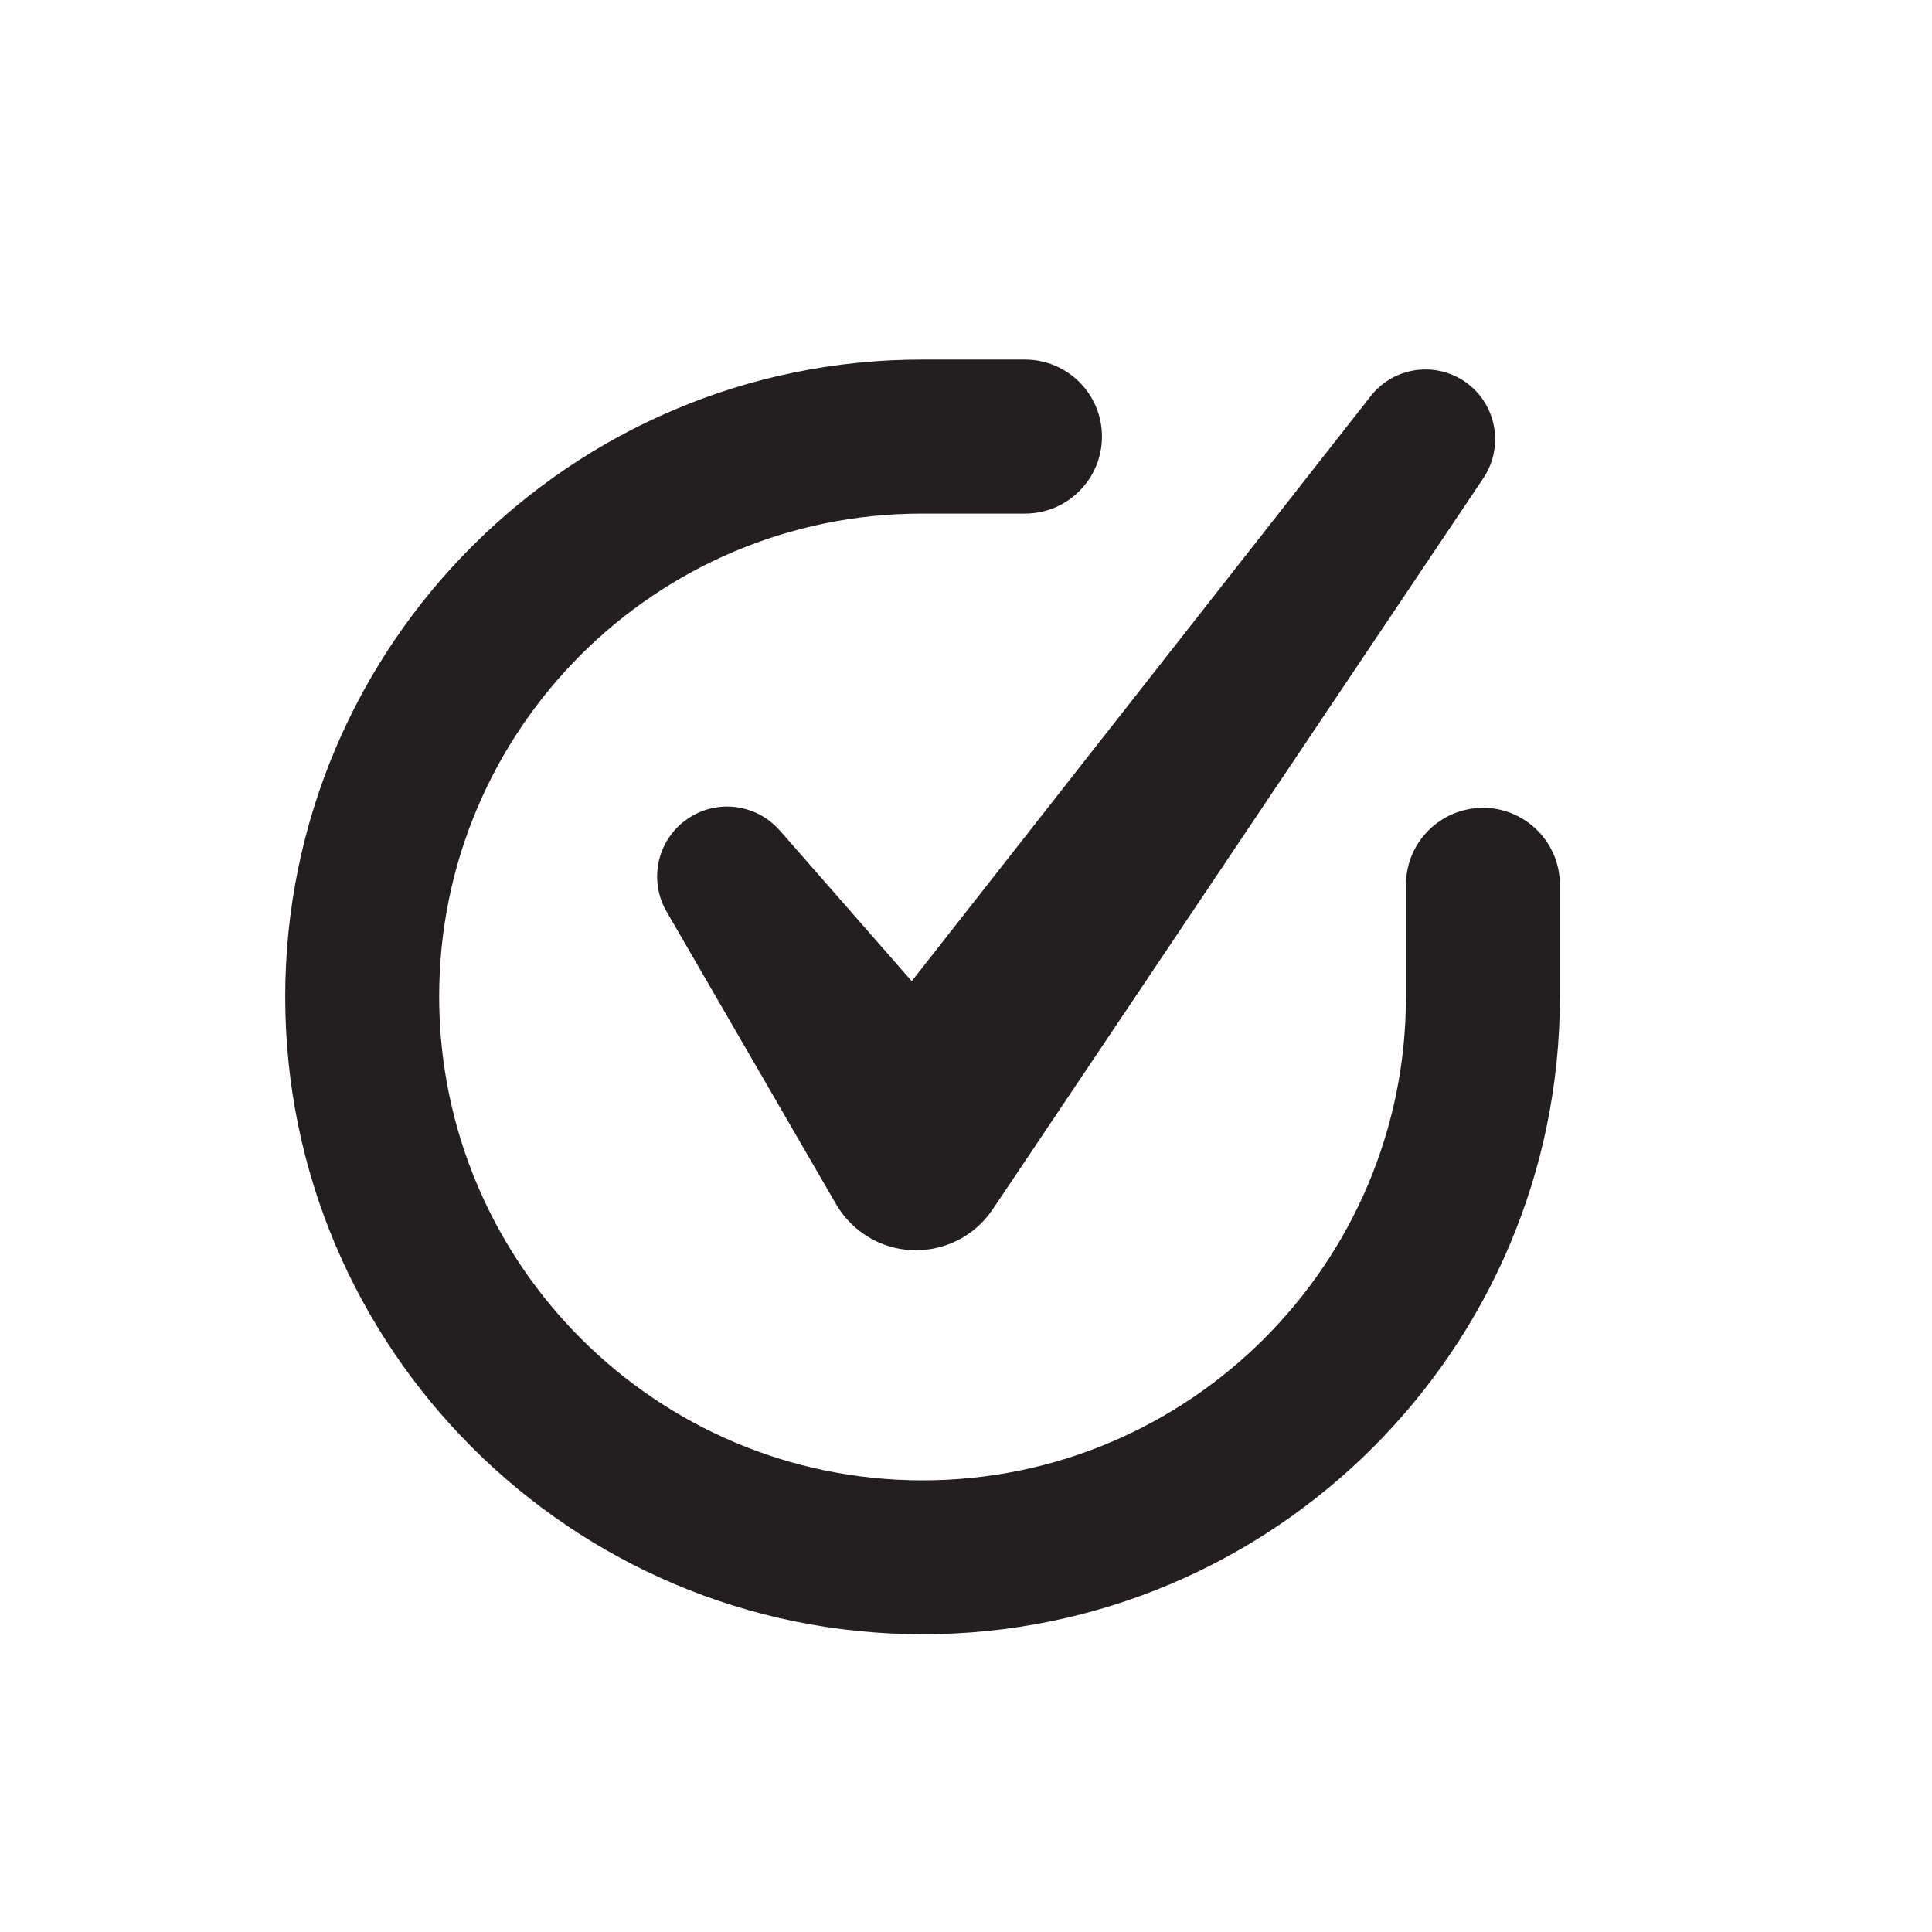
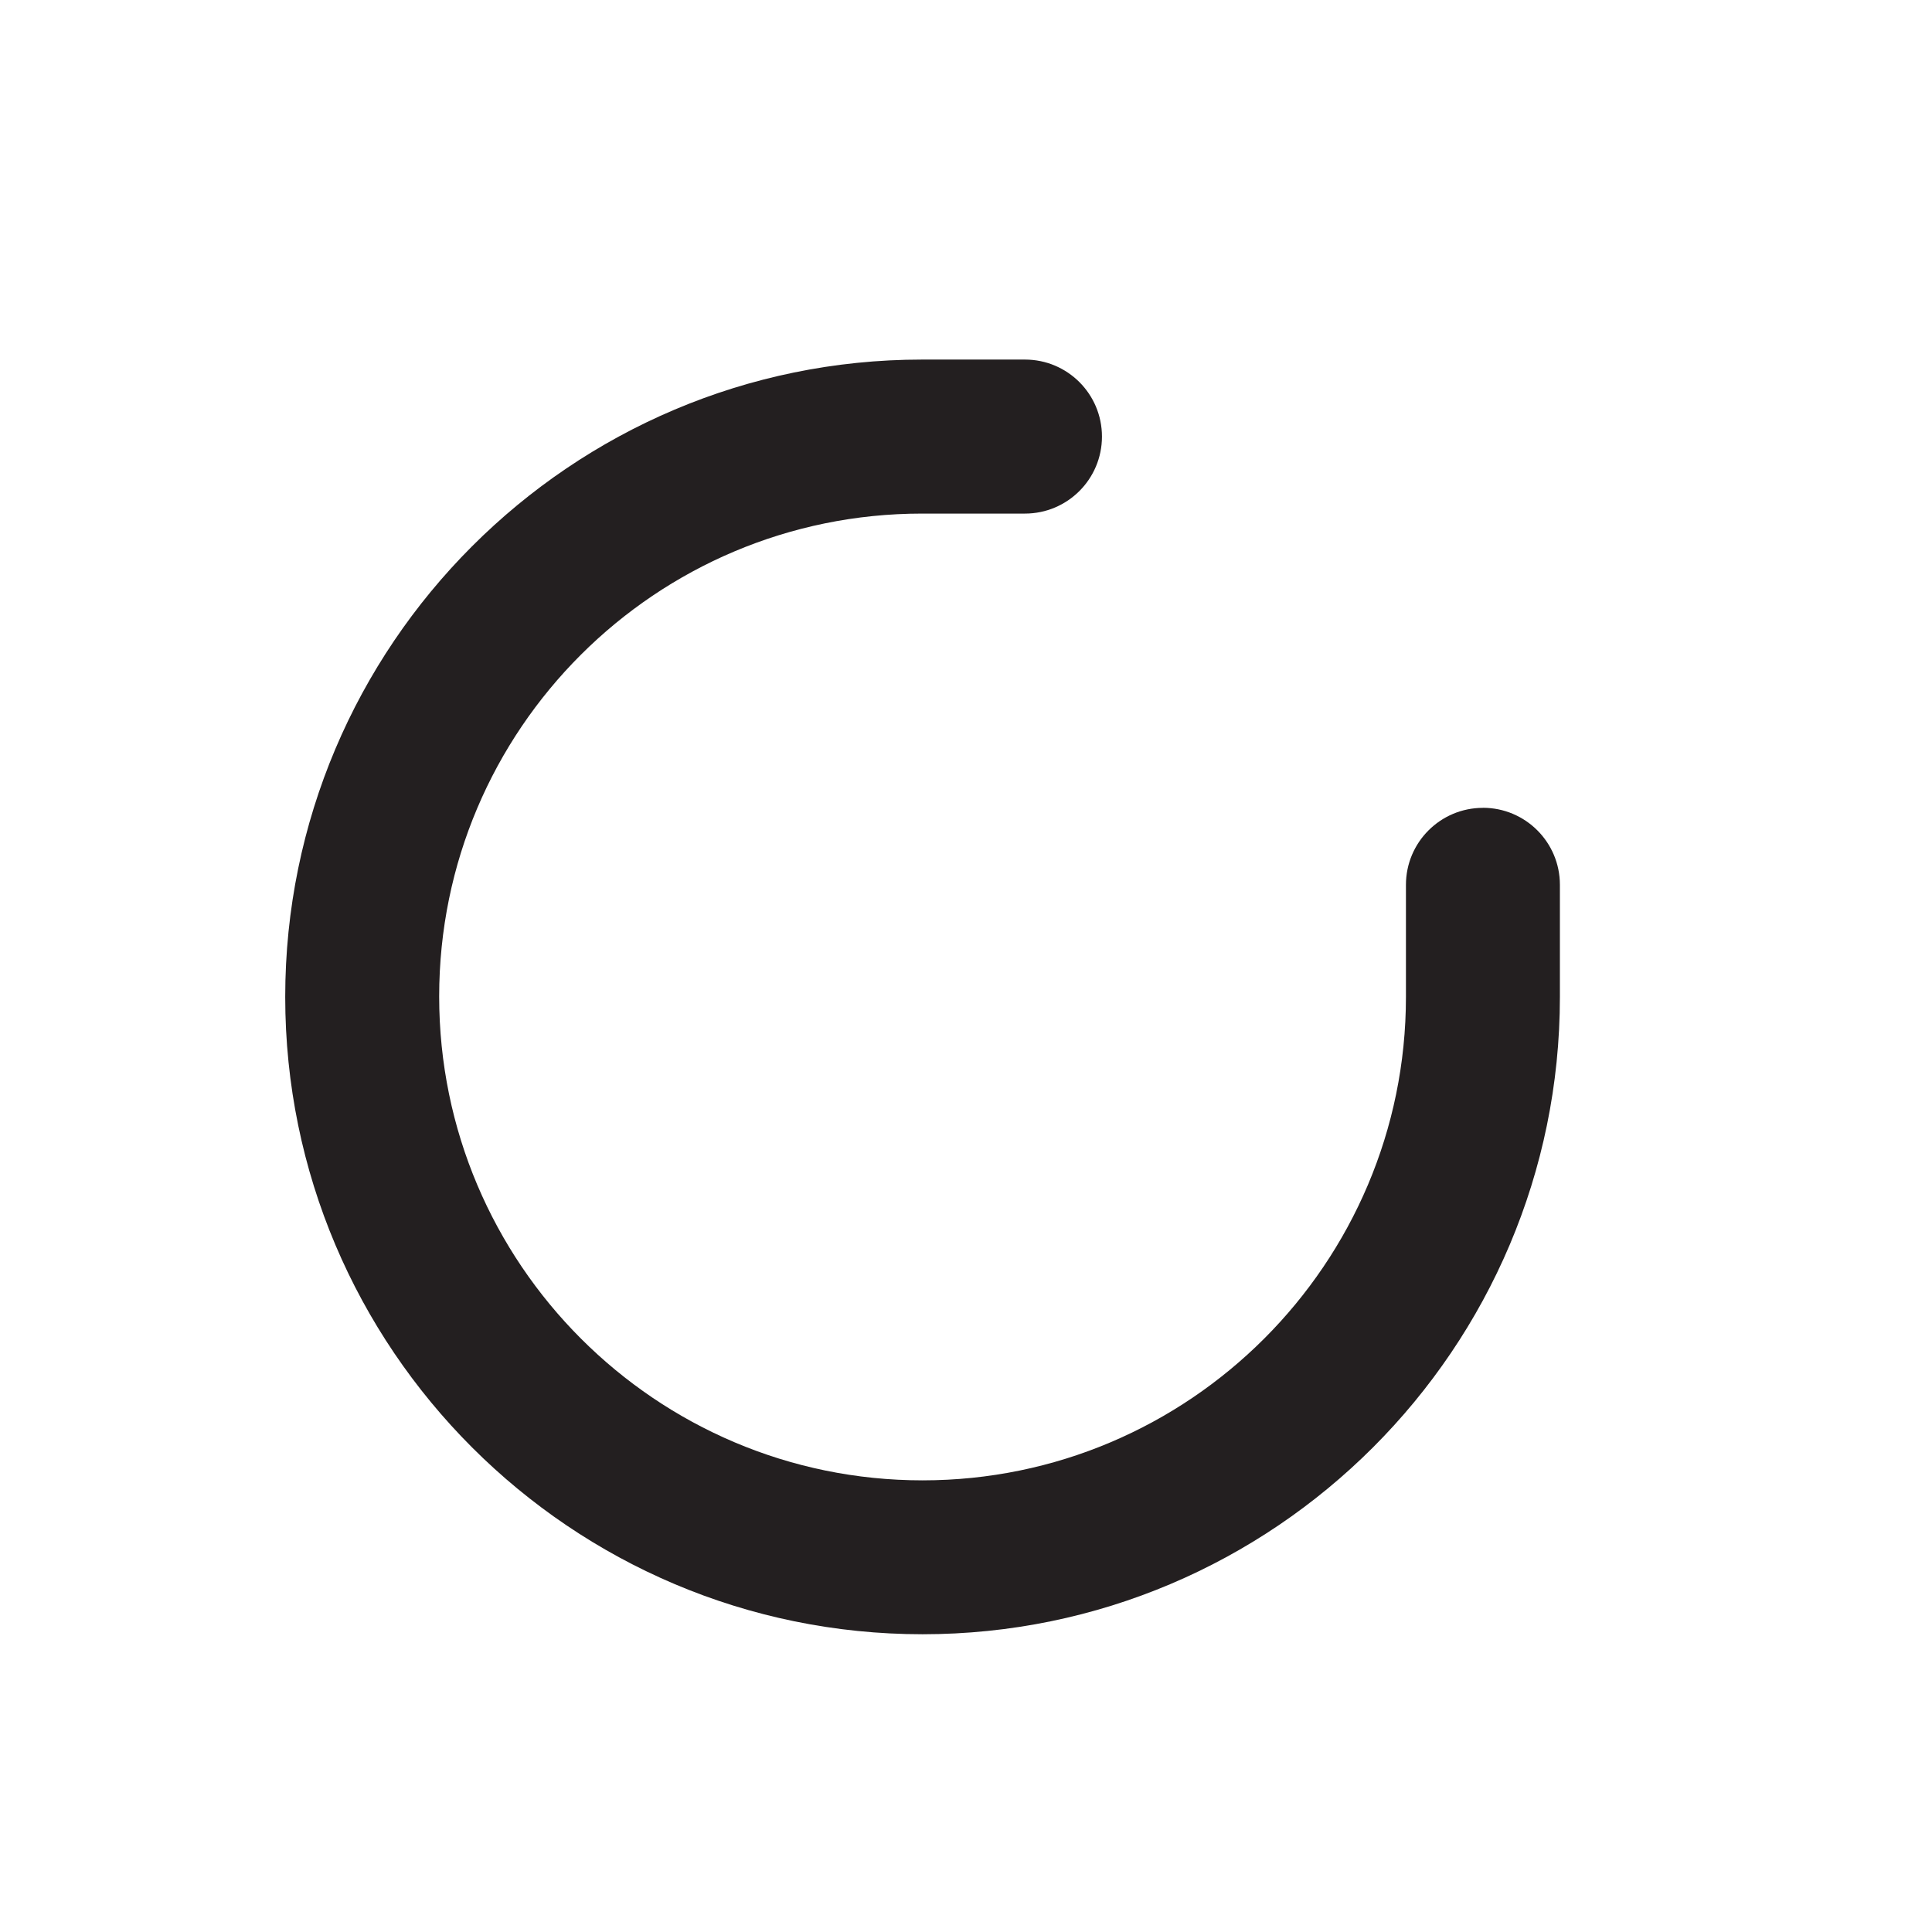
<svg xmlns="http://www.w3.org/2000/svg" id="Layer_1" data-name="Layer 1" viewBox="0 0 350 350">
  <defs>
    <style>
      .cls-1 {
        fill: #231f20;
        stroke-width: 0px;
      }
    </style>
  </defs>
  <path class="cls-1" d="m268.65,146.35c-7.7,0-13.95,6.24-13.95,13.95v20.31c0,48.28-39.28,87.57-87.57,87.57s-87.57-39.28-87.57-87.66,39.24-87.48,87.48-87.48h18.64c7.7,0,13.95-6.24,13.95-13.95s-6.24-13.95-13.95-13.95h-18.64c-63.61,0-115.37,51.76-115.37,115.46s51.79,115.46,115.46,115.46,115.46-51.79,115.46-115.46v-20.31c0-7.7-6.24-13.95-13.95-13.95Z" />
-   <path class="cls-1" d="m141.25,150.44c-3.98-4.55-10.77-5.73-16.11-2.48-5.98,3.63-7.89,11.43-4.25,17.41l30.74,53.07c1.19,1.95,2.85,3.75,4.86,5.13,7.63,5.22,18.04,3.26,23.26-4.37l.52-.76,88.4-131.74c3.7-5.44,2.63-12.94-2.63-17.07-5.49-4.31-13.43-3.35-17.73,2.14l-83.14,105.98-23.91-27.31Z" />
</svg>